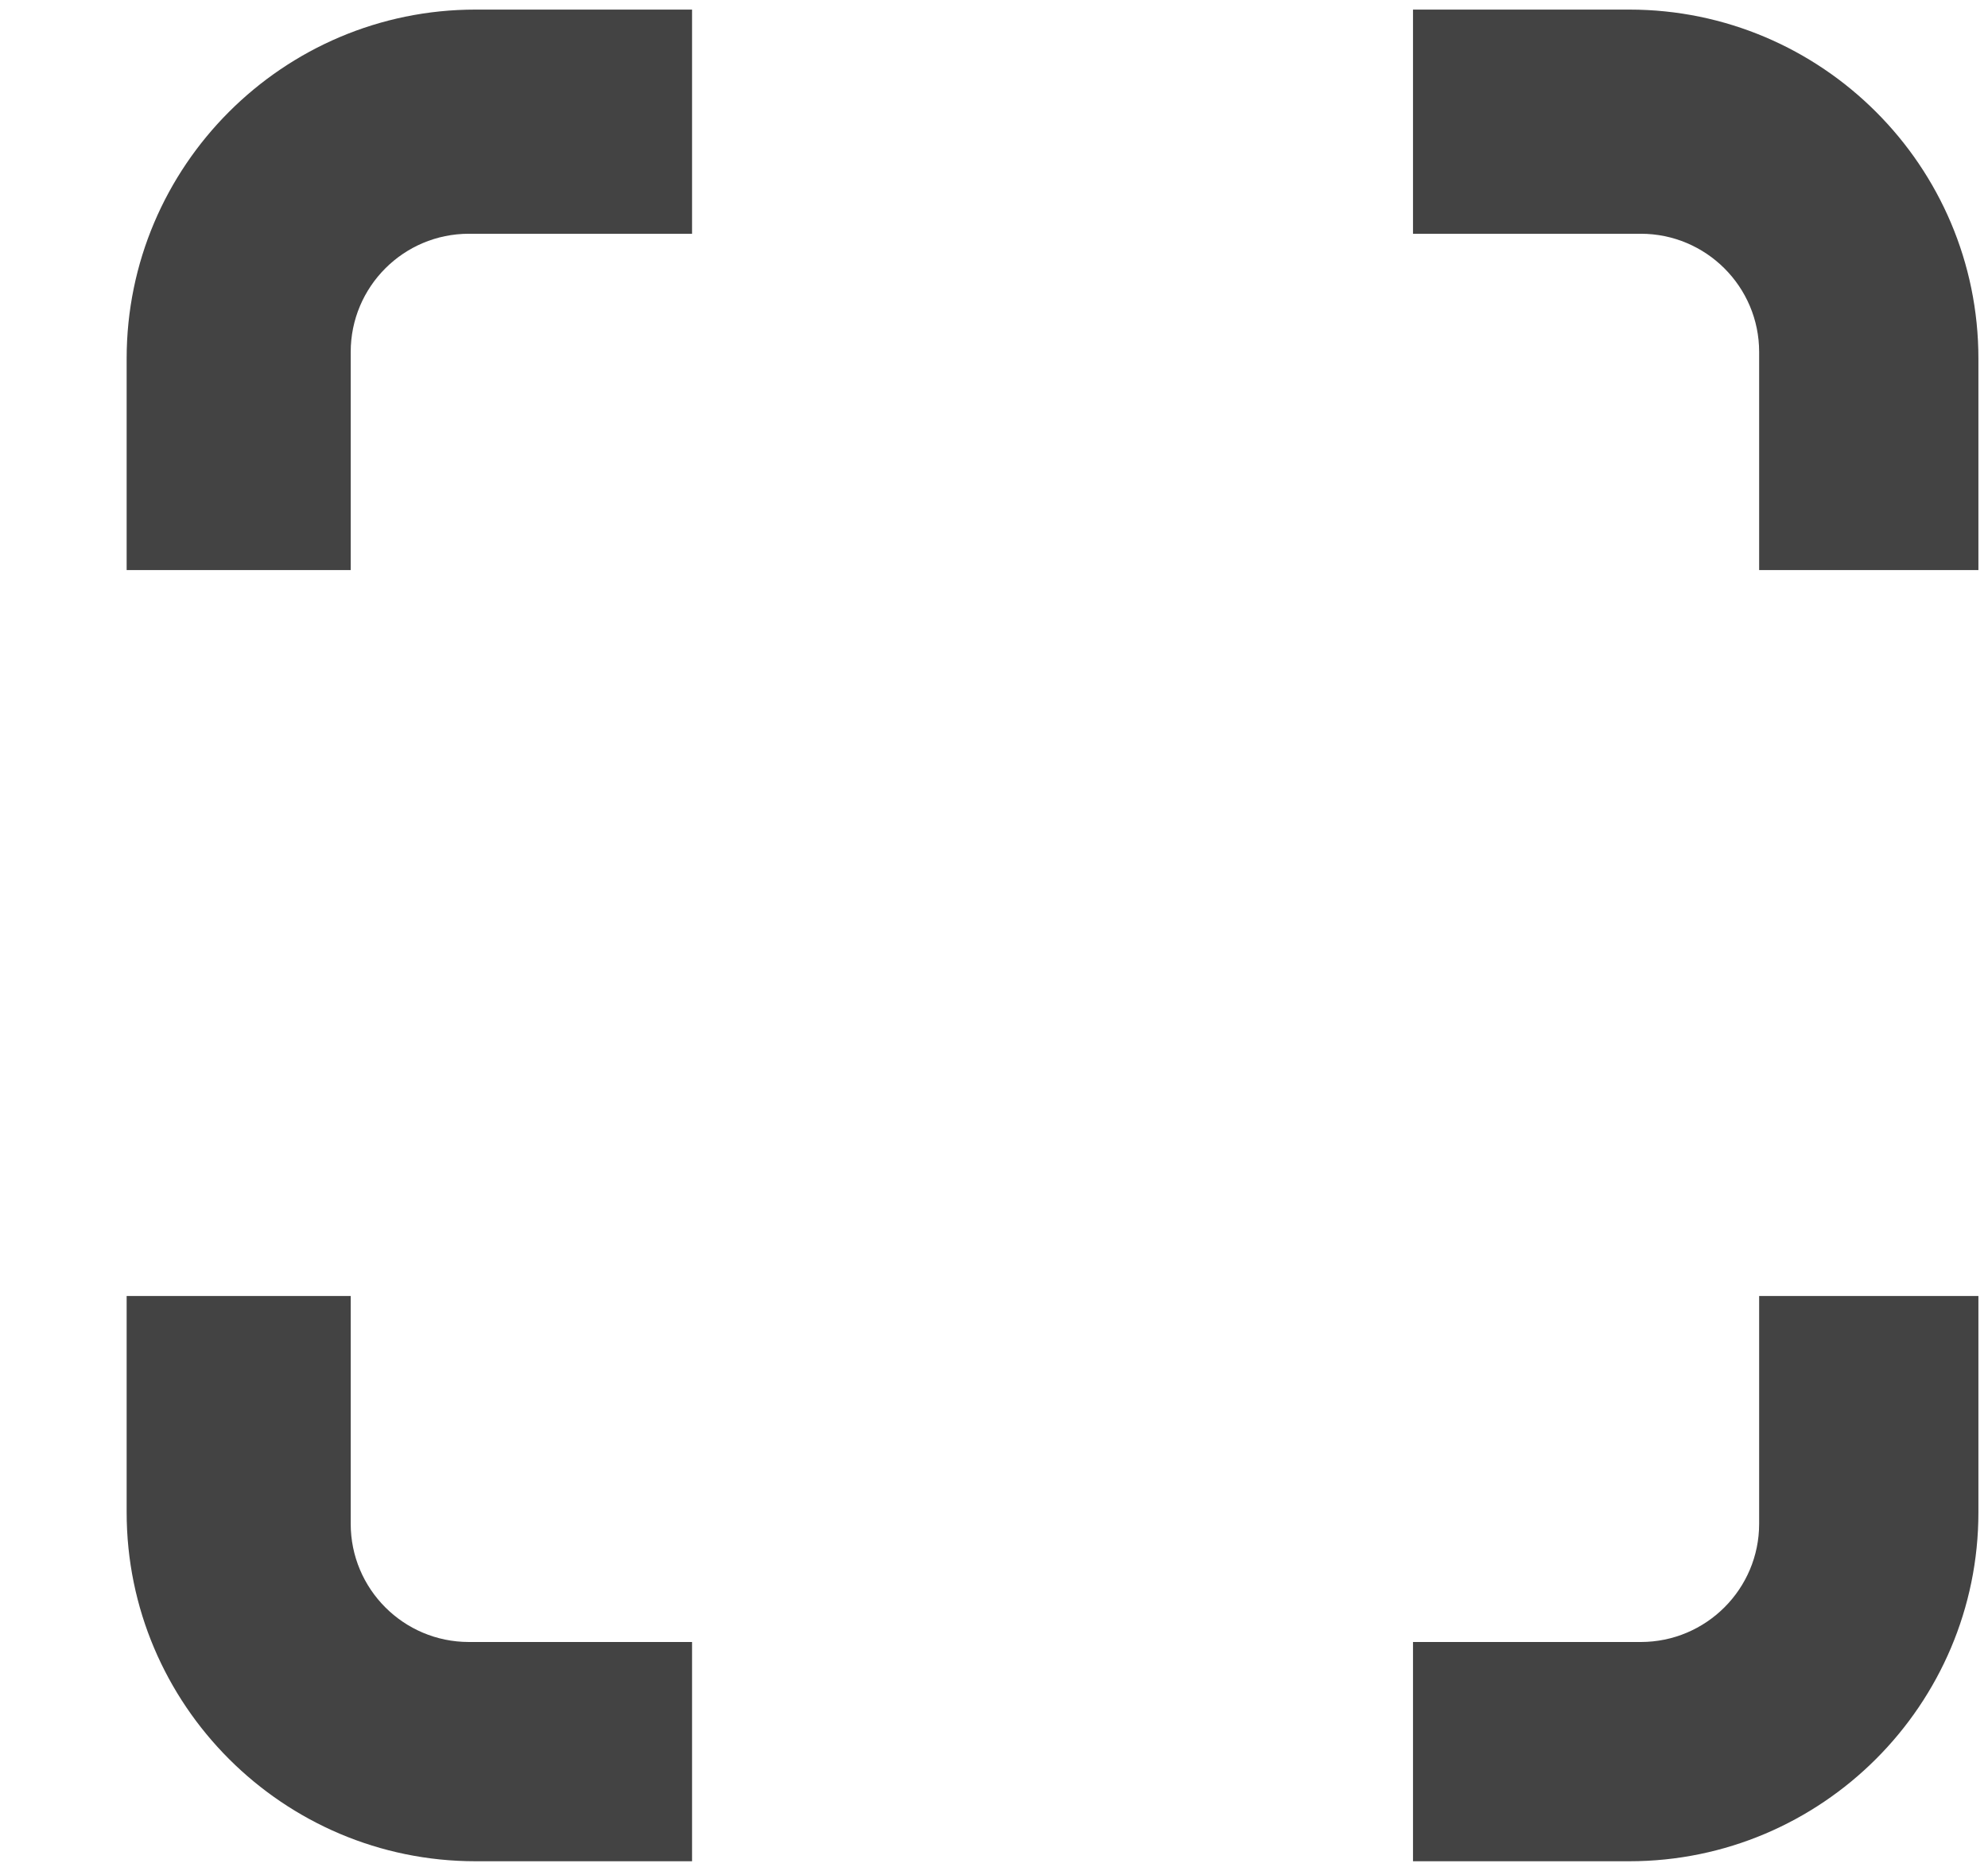
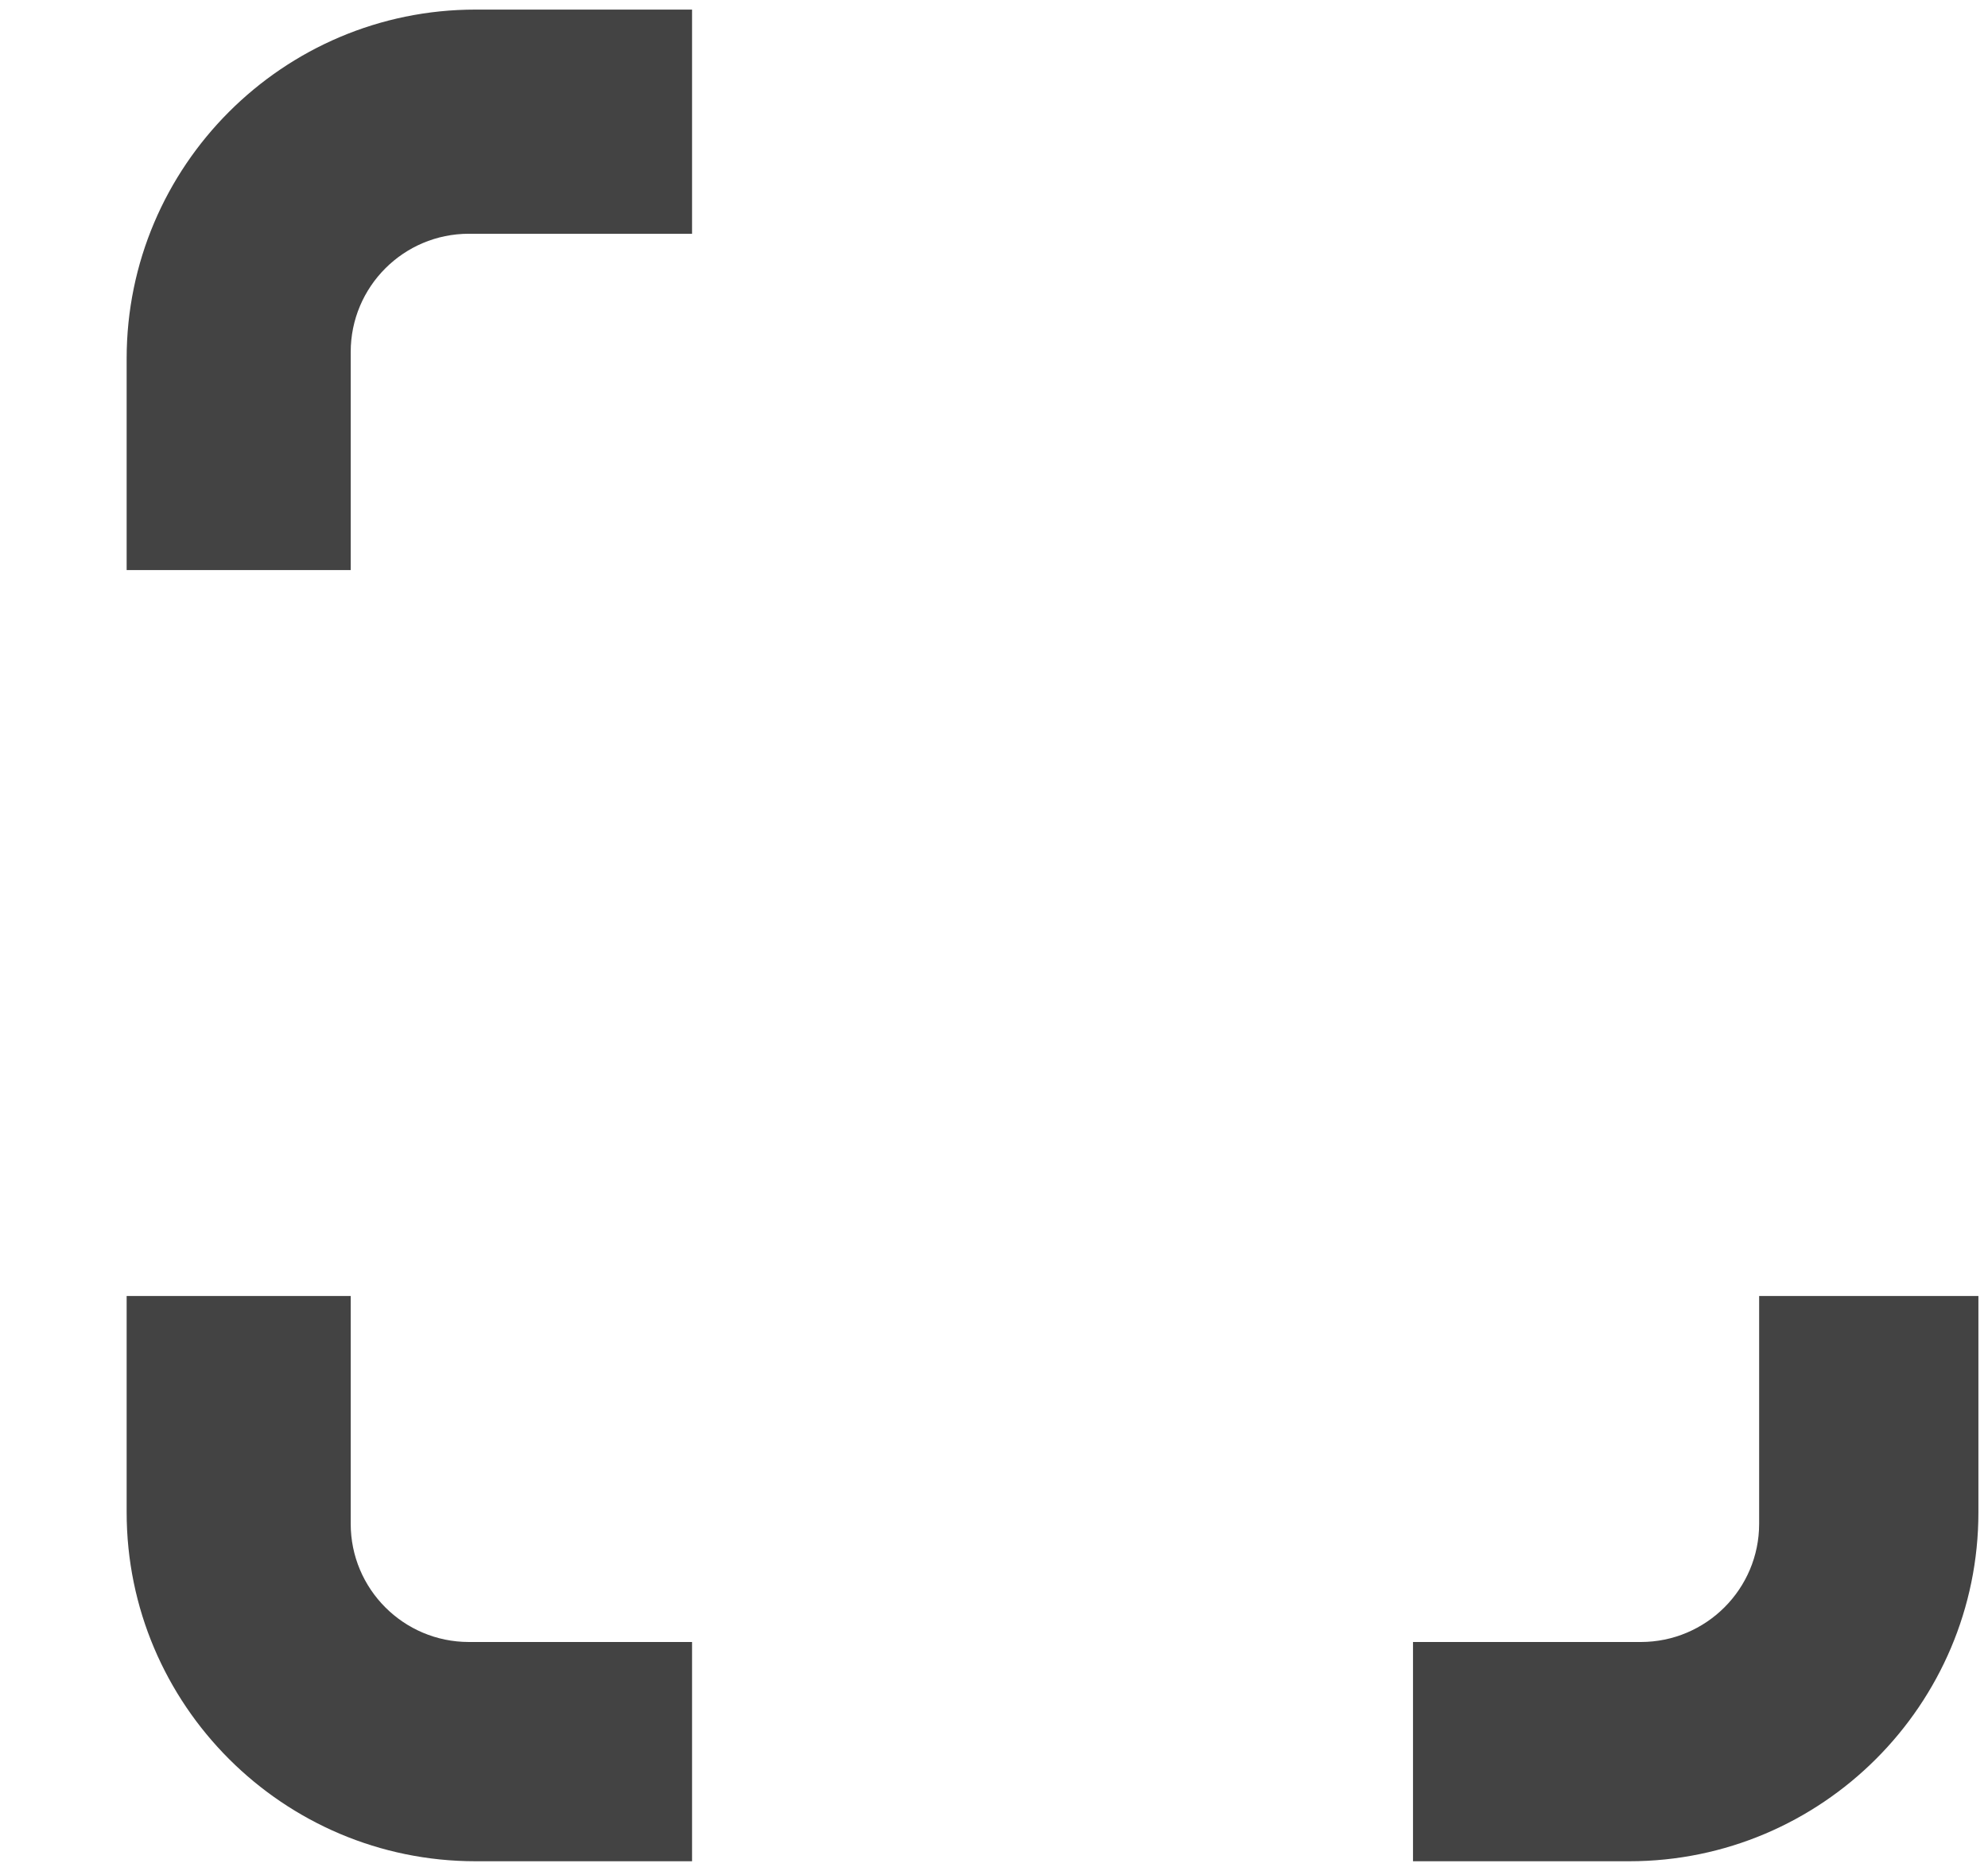
<svg xmlns="http://www.w3.org/2000/svg" viewBox="0 0 17 16" version="1.1" class="si-glyph si-glyph-forcus">
  <title>1242</title>
  <defs />
  <g stroke="none" stroke-width="1" fill="none" fill-rule="evenodd">
    <g transform="translate(1, 0)" fill="#434343">
      <path d="M1.999,4.875 L1.999,3.01 C1.999,2.452 2.451,1.999 3.01,1.999 L4.918,1.999 L4.918,0.082 L3.066,0.082 C1.421,0.082 0.083,1.421 0.083,3.066 L0.083,4.875 L1.999,4.875 L1.999,4.875 Z" class="si-glyph-fill" />
-       <path d="M11.083,1.999 L13.031,1.999 C13.589,1.999 14.043,2.452 14.043,3.01 L14.043,4.875 L15.918,4.875 L15.918,3.066 C15.918,1.42 14.578,0.082 12.933,0.082 L11.083,0.082 L11.083,1.999 L11.083,1.999 Z" class="si-glyph-fill" />
      <path d="M4.918,14.042 L3.01,14.042 C2.451,14.042 1.999,13.589 1.999,13.031 L1.999,11.083 L0.083,11.083 L0.083,12.933 C0.083,14.579 1.422,15.917 3.066,15.917 L4.918,15.917 L4.918,14.042 L4.918,14.042 Z" class="si-glyph-fill" />
      <path d="M14.043,11.083 L14.043,13.031 C14.043,13.589 13.589,14.042 13.031,14.042 L11.083,14.042 L11.083,15.917 L12.933,15.917 C14.579,15.917 15.918,14.578 15.918,12.933 L15.918,11.083 L14.043,11.083 L14.043,11.083 Z" class="si-glyph-fill" />
    </g>
  </g>
</svg>